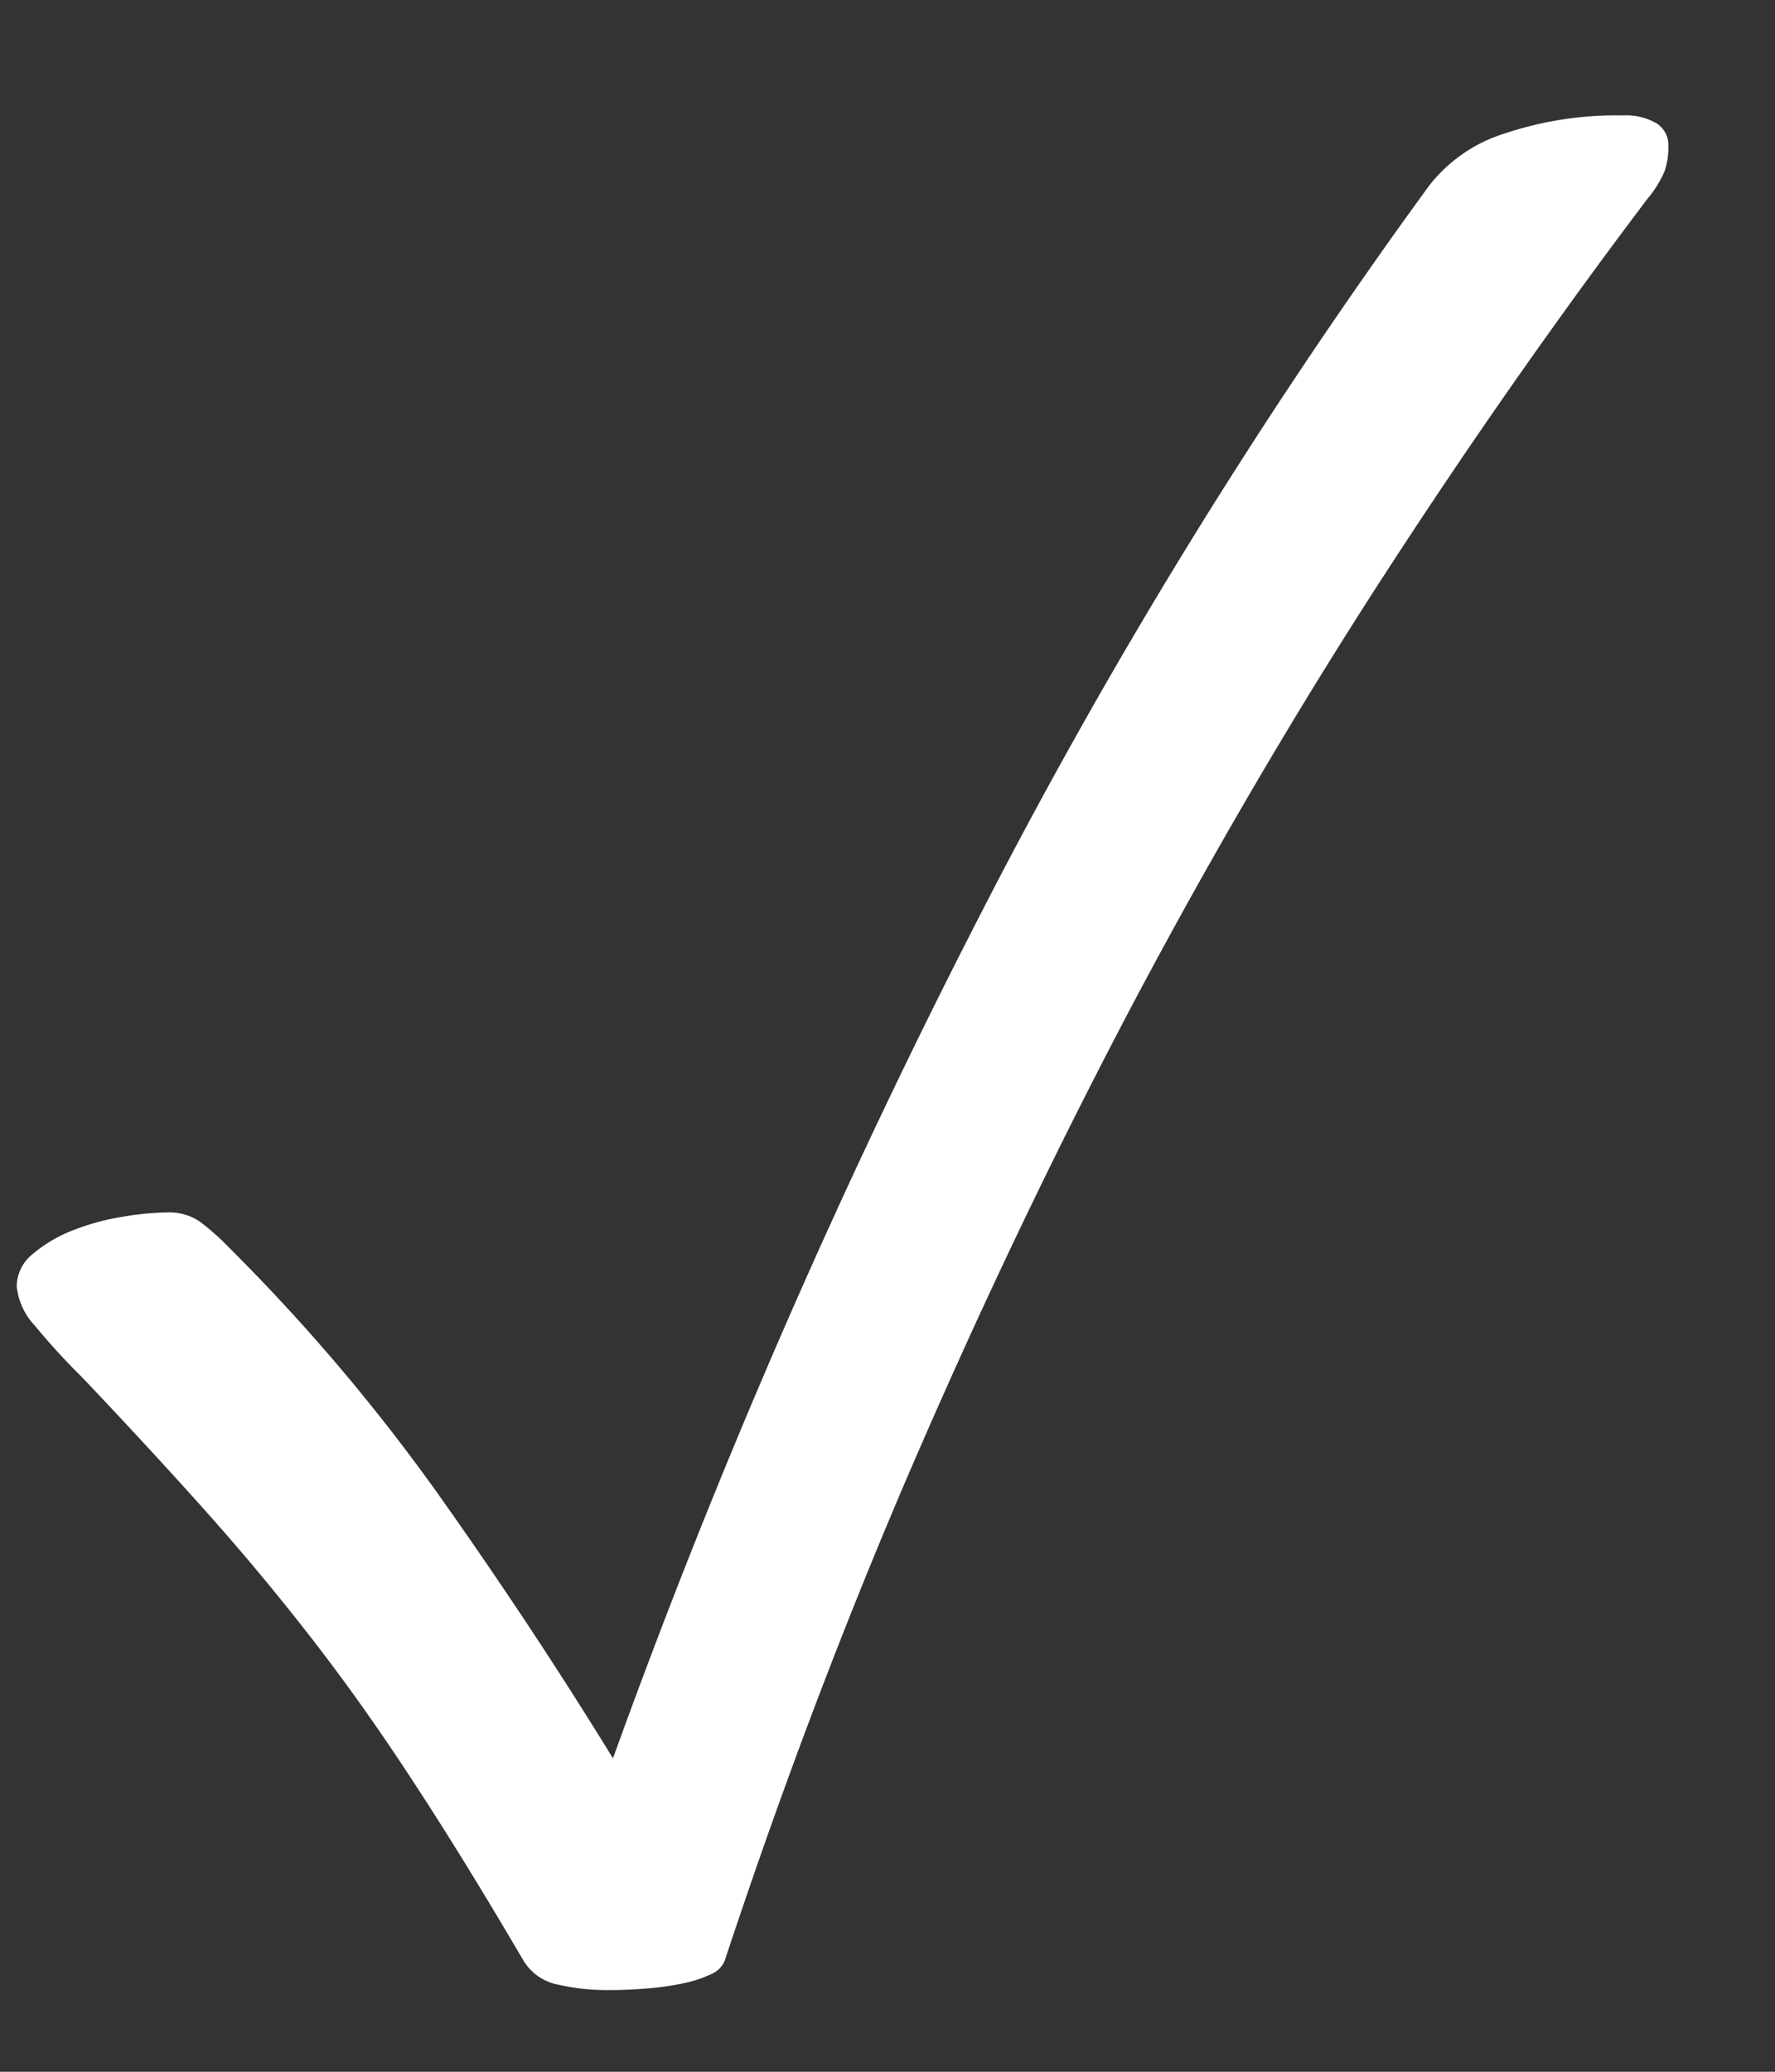
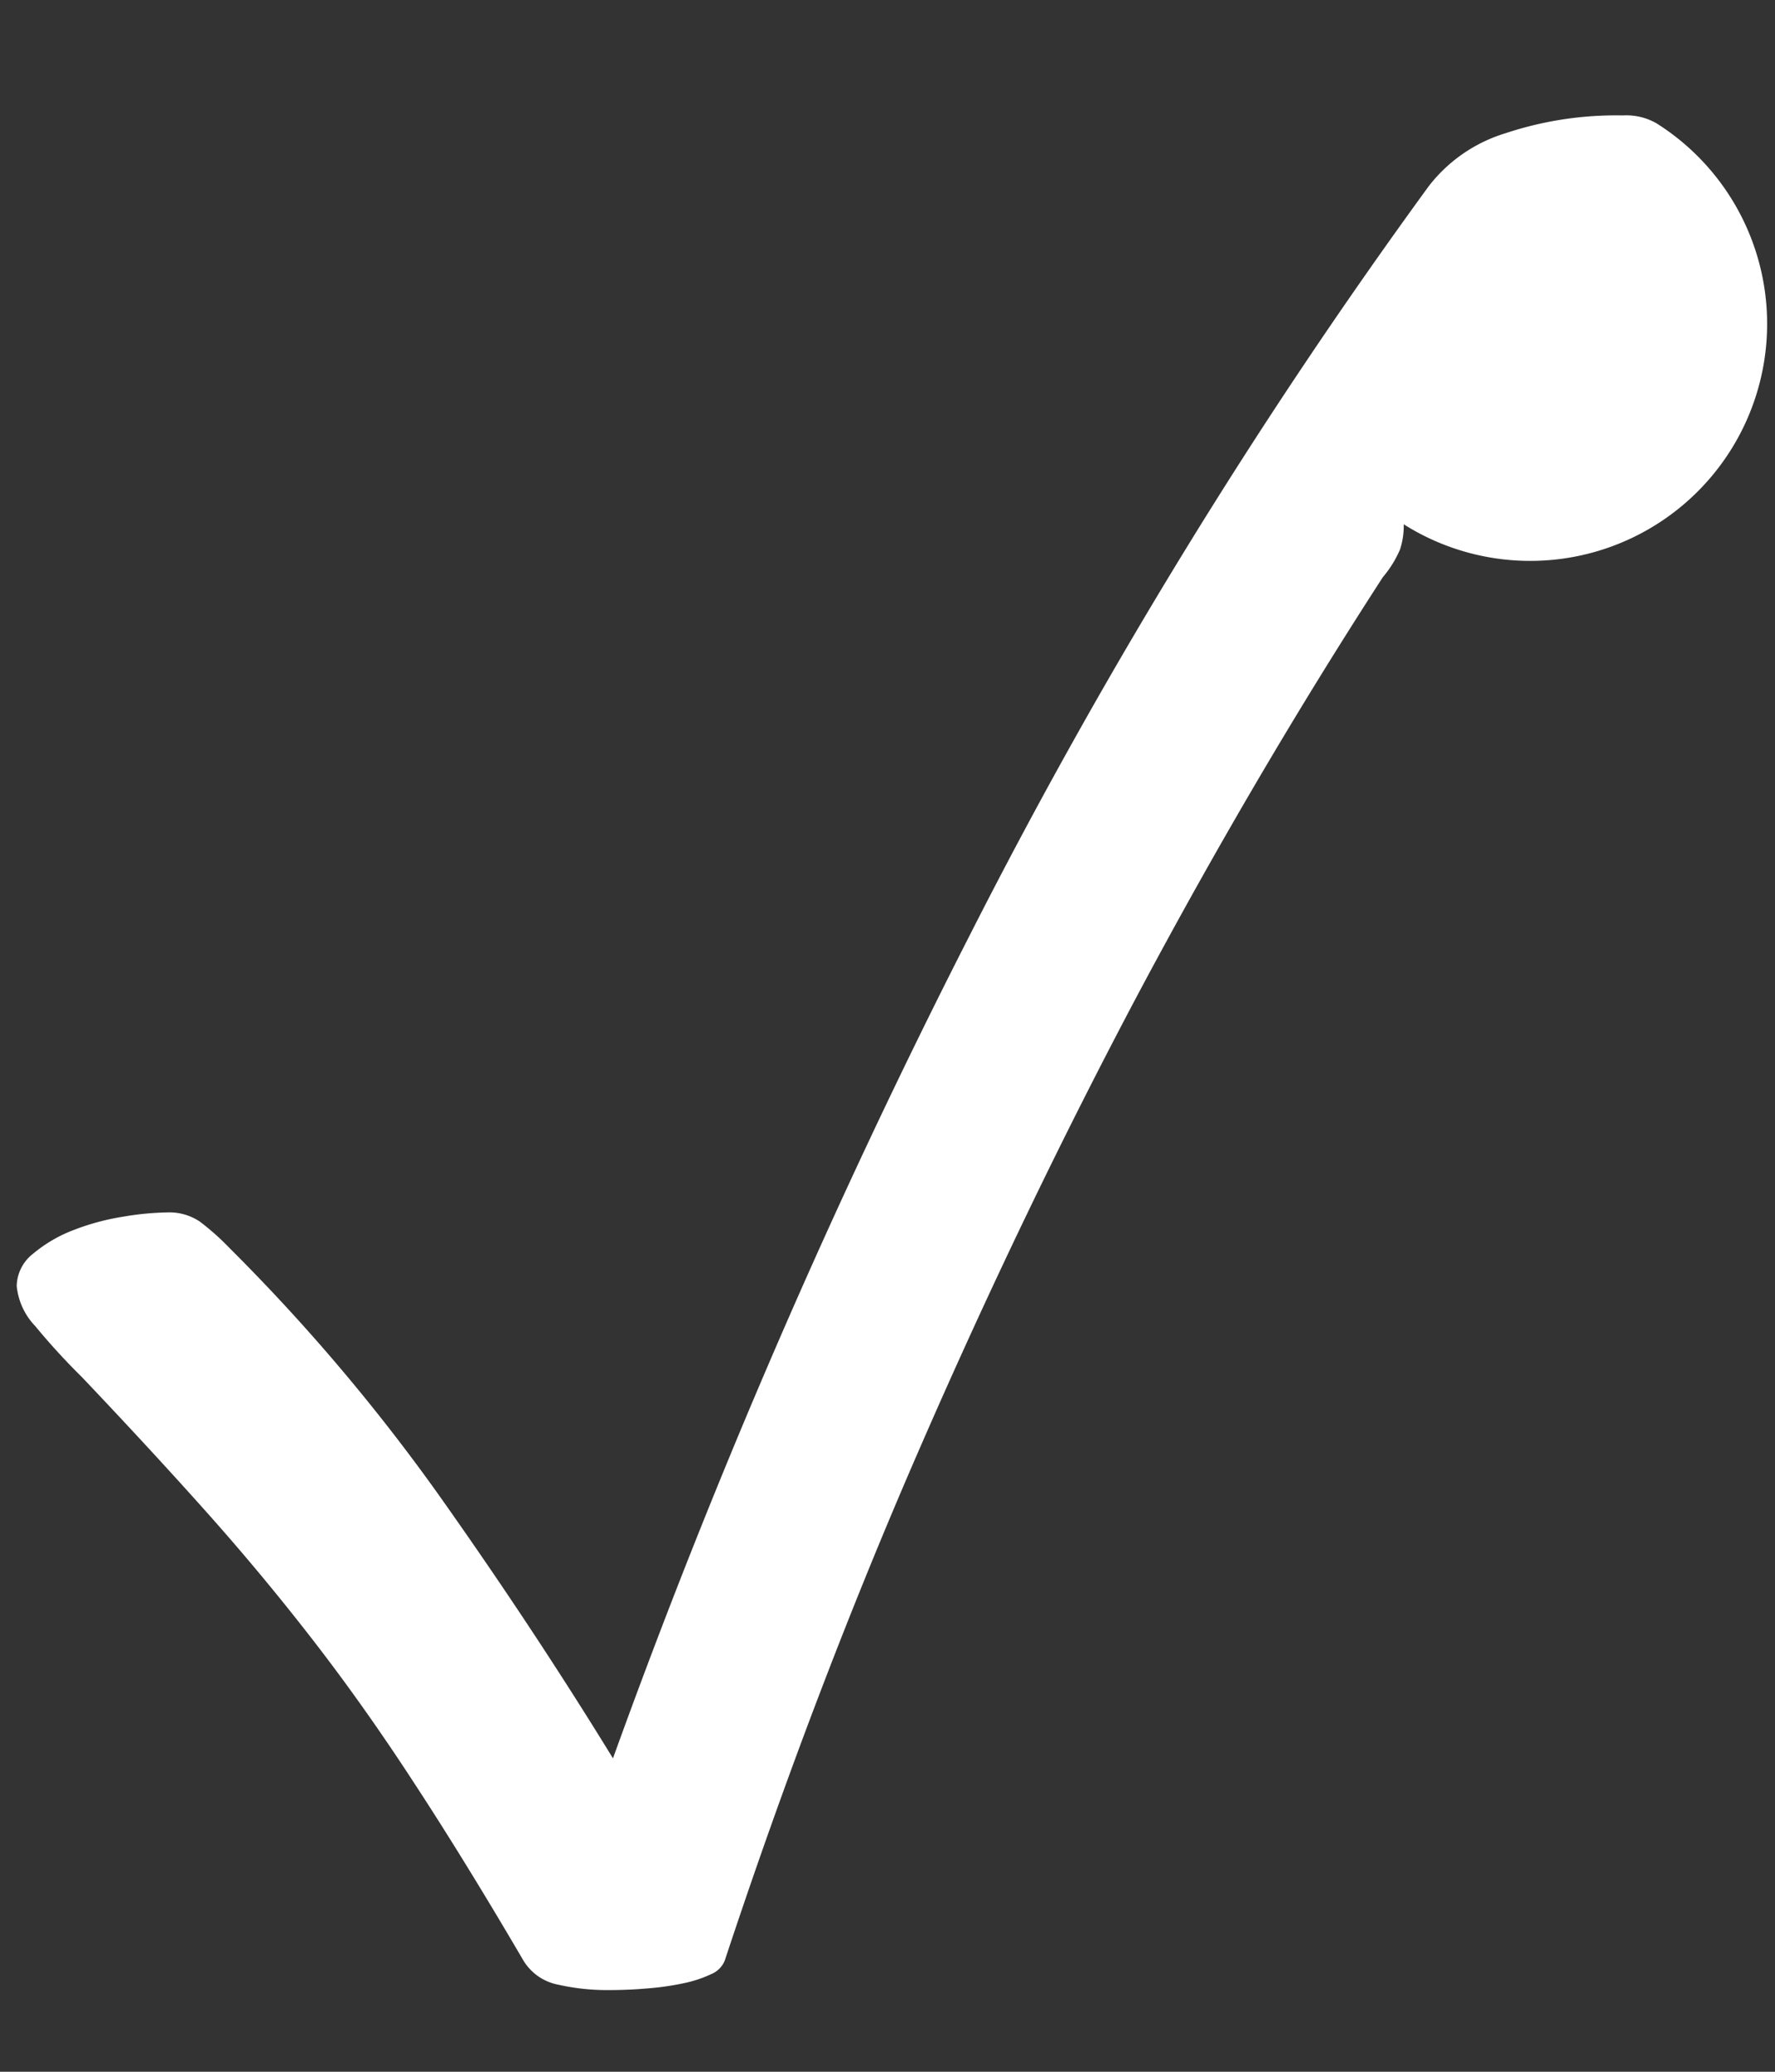
<svg xmlns="http://www.w3.org/2000/svg" width="12" height="14" viewBox="0 0 12 14">
  <rect x="0" y="0" width="12" height="14" fill="#333333" stroke="none" />
  <defs>
    <style>
      .cls-1 {
        fill: #fff;
        fill-rule: evenodd;
      }
    </style>
  </defs>
-   <path id="_" data-name="✓" class="cls-1" d="M1.389,10.21q0.378,0.423.726,0.872T2.8,12.049q0.34,0.519.739,1.2a0.352,0.352,0,0,0,.232.162,1.513,1.513,0,0,0,.349.037q0.133,0,.266-0.012A1.842,1.842,0,0,0,4.63,13.4a0.828,0.828,0,0,0,.183-0.062A0.166,0.166,0,0,0,4.9,13.248Q5.493,11.455,6.2,9.828T7.693,6.719Q8.482,5.238,9.349,3.9t1.789-2.557a0.733,0.733,0,0,0,.116-0.187,0.513,0.513,0,0,0,.025-0.17A0.173,0.173,0,0,0,11.2.834,0.408,0.408,0,0,0,10.972.78,2.371,2.371,0,0,0,10.179.9a1.037,1.037,0,0,0-.519.357,37.083,37.083,0,0,0-3.1,5.055,48.336,48.336,0,0,0-2.416,5.57q-0.54-.88-1.175-1.776A12.979,12.979,0,0,0,1.551,8.433a1.705,1.705,0,0,0-.2-0.178,0.369,0.369,0,0,0-.22-0.062,1.939,1.939,0,0,0-.3.029,1.625,1.625,0,0,0-.336.091,0.951,0.951,0,0,0-.27.158,0.283,0.283,0,0,0-.112.22,0.456,0.456,0,0,0,.125.27,4.526,4.526,0,0,0,.315.344Q1.011,9.787,1.389,10.21Z" />
+   <path id="_" data-name="✓" class="cls-1" d="M1.389,10.21q0.378,0.423.726,0.872T2.8,12.049q0.34,0.519.739,1.2a0.352,0.352,0,0,0,.232.162,1.513,1.513,0,0,0,.349.037q0.133,0,.266-0.012A1.842,1.842,0,0,0,4.63,13.4a0.828,0.828,0,0,0,.183-0.062A0.166,0.166,0,0,0,4.9,13.248Q5.493,11.455,6.2,9.828T7.693,6.719Q8.482,5.238,9.349,3.9a0.733,0.733,0,0,0,.116-0.187,0.513,0.513,0,0,0,.025-0.17A0.173,0.173,0,0,0,11.2.834,0.408,0.408,0,0,0,10.972.78,2.371,2.371,0,0,0,10.179.9a1.037,1.037,0,0,0-.519.357,37.083,37.083,0,0,0-3.1,5.055,48.336,48.336,0,0,0-2.416,5.57q-0.54-.88-1.175-1.776A12.979,12.979,0,0,0,1.551,8.433a1.705,1.705,0,0,0-.2-0.178,0.369,0.369,0,0,0-.22-0.062,1.939,1.939,0,0,0-.3.029,1.625,1.625,0,0,0-.336.091,0.951,0.951,0,0,0-.27.158,0.283,0.283,0,0,0-.112.22,0.456,0.456,0,0,0,.125.27,4.526,4.526,0,0,0,.315.344Q1.011,9.787,1.389,10.21Z" />
</svg>